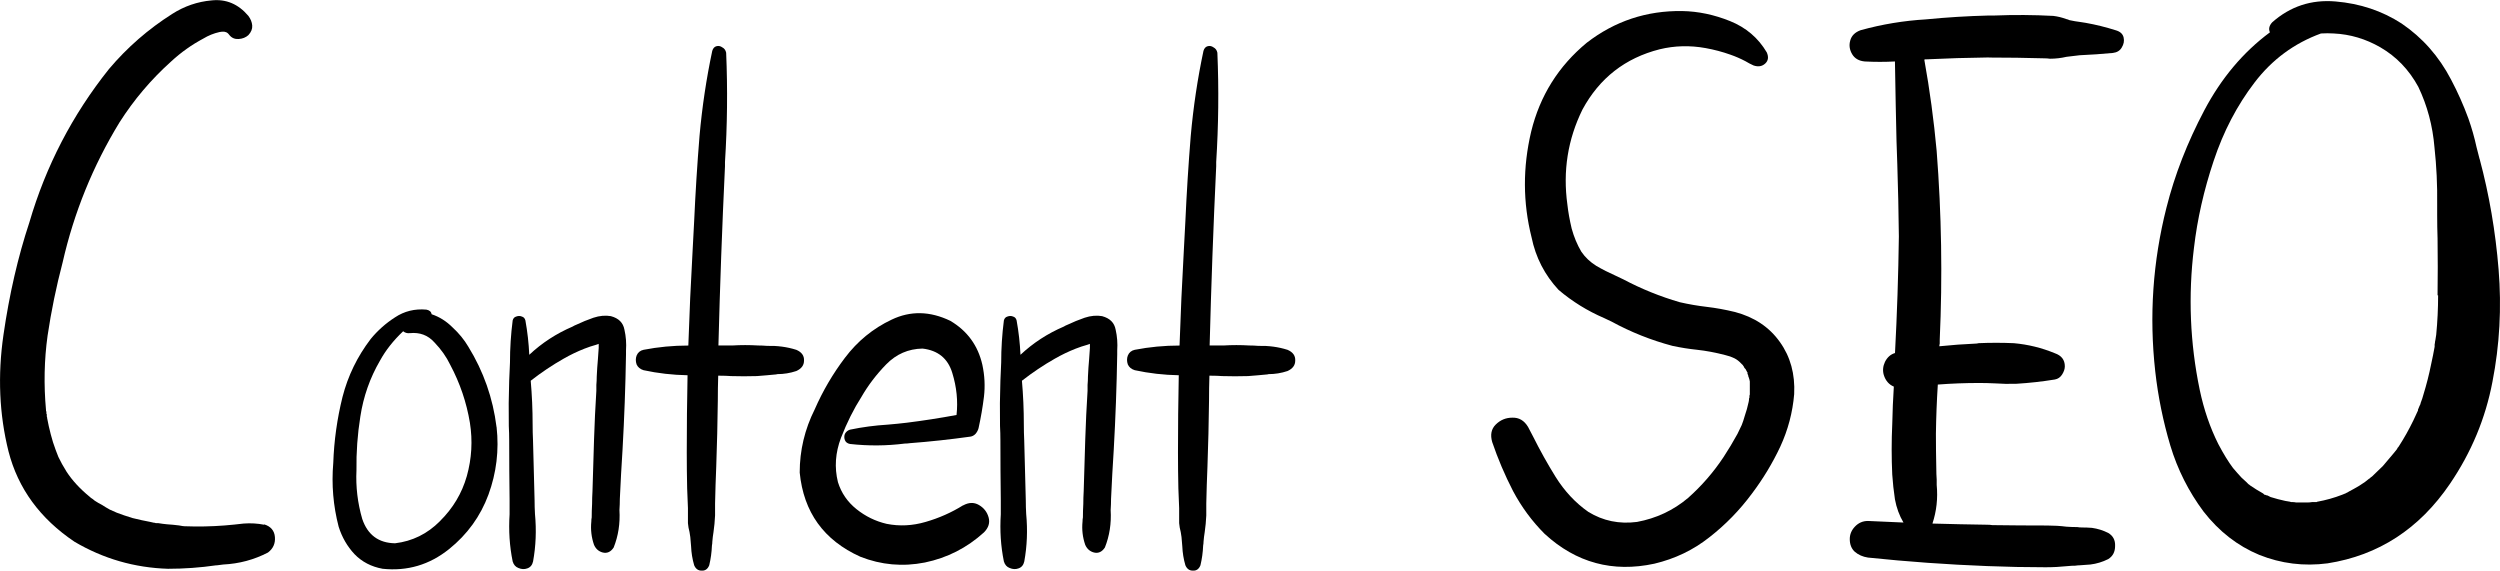
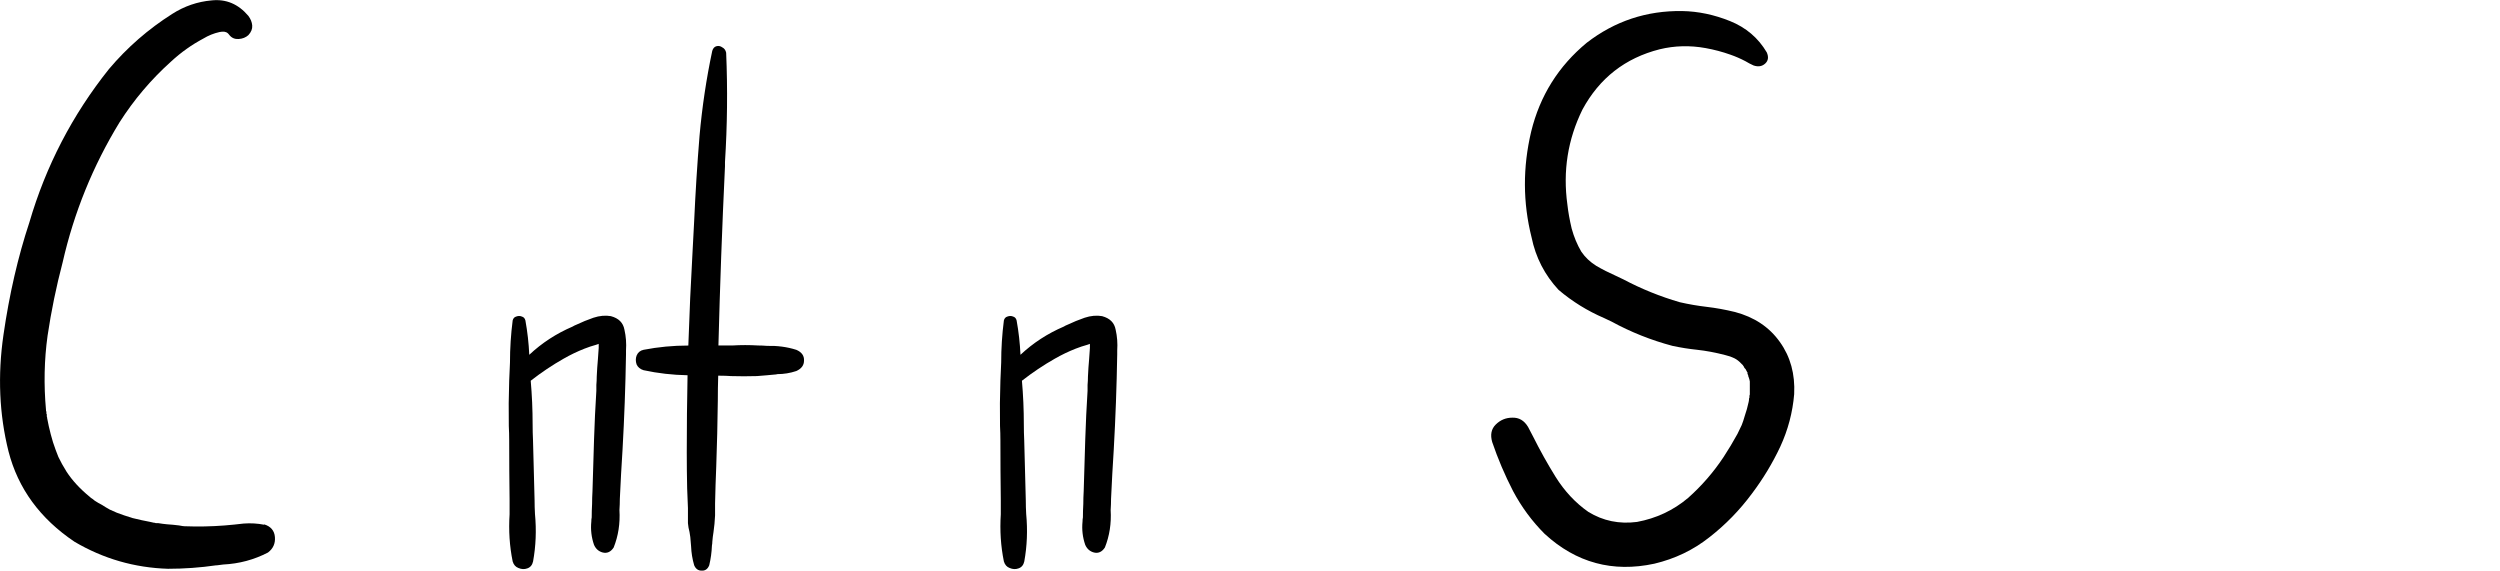
<svg xmlns="http://www.w3.org/2000/svg" xmlns:ns1="http://sodipodi.sourceforge.net/DTD/sodipodi-0.dtd" xmlns:ns2="http://www.inkscape.org/namespaces/inkscape" width="44.604mm" height="10.182mm" viewBox="0 0 44.604 10.182" version="1.1" id="svg8" ns1:docname="Content SEO.svg" ns2:version="0.92.4 (5da689c313, 2019-01-14)">
  <defs id="defs2" />
  <ns1:namedview id="base" pagecolor="#ffffff" bordercolor="#666666" borderopacity="1.0" ns2:pageopacity="0.0" ns2:pageshadow="2" ns2:zoom="1.4" ns2:cx="118.63168" ns2:cy="-26.934837" ns2:document-units="mm" ns2:current-layer="layer1" showgrid="false" ns2:showpageshadow="false" showborder="false" fit-margin-top="0" fit-margin-left="0" fit-margin-right="0" fit-margin-bottom="0" ns2:window-width="1920" ns2:window-height="1116" ns2:window-x="1912" ns2:window-y="-8" ns2:window-maximized="1" />
  <g ns2:label="Ebene 1" ns2:groupmode="layer" id="layer1" transform="translate(-38.809,-46.57)">
    <g aria-label="Content SEO" style="font-style:normal;font-variant:normal;font-weight:normal;font-stretch:normal;font-size:14.111px;line-height:1.25;font-family:hulko;-inkscape-font-specification:'hulko, Normal';font-variant-ligatures:normal;font-variant-caps:normal;font-variant-numeric:normal;font-feature-settings:normal;text-align:start;letter-spacing:0px;word-spacing:0px;writing-mode:lr-tb;direction:ltr;text-anchor:start;fill:#000000;fill-opacity:1;stroke:none;stroke-width:0.265" id="text3715">
      <path d="m 43.521,55.925 v 0 q 0.179,0.055 0.193,0.227 0.014,0.172 -0.124,0.276 -0.372,0.193 -0.799,0.214 -0.055,0.007 -0.11,0.014 -0.007,0 -0.014,0 -0.427,0.062 -0.861,0.062 -0.896,-0.028 -1.667,-0.482 -0.923,-0.62 -1.178,-1.612 -0.248,-0.992 -0.09,-2.081 0.158,-1.089 0.462,-2.005 0.441,-1.509 1.419,-2.735 0.489,-0.579 1.13,-0.985 0.324,-0.207 0.703,-0.241 0.386,-0.041 0.655,0.276 0.062,0.083 0.069,0.172 0.007,0.09 -0.069,0.172 -0.069,0.062 -0.172,0.069 -0.103,0.007 -0.165,-0.069 -0.034,-0.048 -0.069,-0.055 -0.034,-0.014 -0.11,0 -0.152,0.034 -0.289,0.117 -0.31,0.165 -0.572,0.407 -0.537,0.482 -0.923,1.089 -0.71,1.164 -1.013,2.494 -0.172,0.655 -0.269,1.309 -0.09,0.648 -0.028,1.33 0,0.007 0,0.014 0.007,0.007 0.007,0.021 0,0.014 0,0.028 0.007,0.007 0.007,0.014 0,0.007 0,0.014 0,0.007 0,0.014 0,0 0,0.007 0,0 0,0 0.007,0.014 0.007,0.034 0.014,0.069 0.028,0.138 0.034,0.152 0.076,0.289 0.048,0.145 0.096,0.262 0.055,0.117 0.145,0.262 0.152,0.234 0.413,0.448 0.014,0.007 0.014,0.014 0.007,0.007 0.021,0.014 0.014,0.007 0.021,0.014 0.021,0.014 0.034,0.028 0.062,0.041 0.131,0.076 0.062,0.041 0.138,0.083 0.076,0.034 0.124,0.055 0.124,0.048 0.282,0.096 0.165,0.041 0.317,0.069 0.041,0.007 0.062,0.014 0.021,0 0.034,0.007 0.021,0 0.041,0 0.083,0.014 0.158,0.021 0.11,0.007 0.22,0.021 0.069,0.014 0.096,0.014 0.358,0.014 0.717,-0.014 0.172,-0.014 0.338,-0.034 0.186,-0.014 0.365,0.021 z" style="stroke-width:0.265" id="path3966" />
-       <path d="m 47.669,54.189 v 0 q 0.069,0.62 -0.145,1.206 -0.214,0.579 -0.703,0.972 -0.524,0.42 -1.185,0.351 -0.303,-0.055 -0.503,-0.262 -0.193,-0.207 -0.282,-0.489 -0.145,-0.558 -0.096,-1.137 0.021,-0.599 0.165,-1.178 0.145,-0.565 0.503,-1.034 0.186,-0.227 0.434,-0.386 0.248,-0.165 0.558,-0.138 0.083,0.014 0.096,0.083 0.207,0.069 0.372,0.234 0.172,0.158 0.282,0.345 0.407,0.661 0.503,1.433 z m -1.013,1.681 v 0 q 0.351,-0.345 0.482,-0.806 0.131,-0.469 0.055,-0.951 -0.09,-0.544 -0.351,-1.034 -0.103,-0.214 -0.282,-0.4 -0.172,-0.193 -0.441,-0.165 -0.069,0.007 -0.117,-0.034 -0.262,0.248 -0.413,0.524 -0.269,0.462 -0.351,0.999 -0.076,0.475 -0.069,0.958 -0.021,0.441 0.103,0.868 0.145,0.427 0.586,0.434 0.462,-0.055 0.799,-0.393 z" style="stroke-width:0.265" id="path3968" />
      <path d="m 49.709,52.211 v 0 q 0.207,0.055 0.241,0.241 0.041,0.179 0.028,0.372 0,0.034 0,0.069 -0.014,0.847 -0.062,1.702 -0.028,0.434 -0.048,0.875 0,0.096 -0.007,0.2 0.021,0.358 -0.103,0.668 -0.076,0.117 -0.193,0.09 -0.11,-0.028 -0.158,-0.138 -0.069,-0.2 -0.048,-0.413 0,-0.041 0.007,-0.076 0,-0.117 0.007,-0.241 0,-0.11 0.007,-0.227 0.014,-0.469 0.028,-0.93 0.014,-0.434 0.041,-0.861 0,-0.048 0,-0.103 0.007,-0.076 0.007,-0.152 0.007,-0.158 0.021,-0.31 0.007,-0.103 0.014,-0.2 0,-0.014 0,-0.021 0,-0.021 0,-0.048 0,0 0,-0.007 0,0.007 -0.007,0.007 -0.021,0.007 -0.041,0.014 -0.103,0.028 -0.207,0.069 -0.193,0.076 -0.372,0.179 -0.303,0.172 -0.586,0.393 0,0 0,0 0,0 0,0 0.034,0.386 0.034,0.779 0,0.145 0.007,0.289 0.007,0.262 0.014,0.531 0.007,0.269 0.014,0.537 0,0.117 0.007,0.241 0.041,0.434 -0.034,0.847 -0.021,0.096 -0.103,0.124 -0.076,0.028 -0.158,-0.007 -0.076,-0.028 -0.103,-0.117 -0.083,-0.407 -0.055,-0.841 0,-0.124 0,-0.248 -0.007,-0.537 -0.007,-1.068 0,-0.131 -0.007,-0.262 -0.007,-0.407 0.007,-0.806 0.007,-0.158 0.014,-0.324 0,-0.379 0.048,-0.751 0.014,-0.055 0.062,-0.069 0.055,-0.021 0.103,0 0.048,0.014 0.062,0.069 0.055,0.303 0.069,0.613 0.338,-0.317 0.772,-0.503 0.034,-0.021 0.069,-0.034 0.145,-0.069 0.303,-0.124 0.165,-0.055 0.317,-0.028 z" style="stroke-width:0.265" id="path3970" />
      <path d="m 53.016,52.811 v 0 q 0.145,0.062 0.138,0.193 0,0.124 -0.138,0.186 -0.165,0.055 -0.338,0.055 -0.021,0.007 -0.041,0.007 -0.076,0.007 -0.152,0.014 -0.09,0.007 -0.172,0.014 -0.234,0.007 -0.462,0 -0.096,-0.007 -0.193,-0.007 -0.014,0 -0.028,0 0,0 -0.007,0 -0.007,0.22 -0.007,0.448 -0.007,0.586 -0.028,1.171 -0.014,0.331 -0.021,0.661 0,0.11 0,0.214 -0.007,0.152 -0.028,0.296 -0.014,0.083 -0.021,0.172 0,0.034 -0.007,0.069 -0.007,0.179 -0.048,0.351 -0.041,0.103 -0.138,0.096 -0.09,0 -0.131,-0.096 -0.048,-0.165 -0.055,-0.338 -0.007,-0.083 -0.014,-0.165 -0.007,-0.041 -0.014,-0.09 -0.021,-0.076 -0.028,-0.158 0,-0.09 0,-0.186 0,-0.041 0,-0.083 -0.007,-0.179 -0.014,-0.351 -0.007,-0.324 -0.007,-0.641 0,-0.689 0.014,-1.378 -0.4,-0.007 -0.785,-0.09 -0.09,-0.028 -0.124,-0.103 -0.028,-0.083 0,-0.158 0.034,-0.083 0.124,-0.103 0.393,-0.076 0.799,-0.076 0.028,-0.841 0.076,-1.688 0.014,-0.262 0.028,-0.531 0.034,-0.758 0.096,-1.523 0.069,-0.772 0.227,-1.516 0.021,-0.069 0.076,-0.083 0.055,-0.014 0.103,0.021 0.055,0.028 0.069,0.096 0.041,0.972 -0.021,1.95 0,0.041 0,0.076 -0.076,1.599 -0.117,3.197 0.007,0 0.014,0 0.007,0 0.014,0 0.103,0 0.22,0 0.227,-0.014 0.462,0 0.076,0 0.158,0.007 0.276,-0.007 0.517,0.069 z" style="stroke-width:0.265" id="path3972" />
-       <path d="m 55.993,55.587 v 0 q 0.152,-0.083 0.282,-0.007 0.131,0.076 0.172,0.22 0.041,0.145 -0.083,0.269 -0.455,0.413 -1.054,0.537 -0.593,0.117 -1.151,-0.103 -0.978,-0.441 -1.082,-1.502 0,-0.593 0.269,-1.13 0.214,-0.489 0.537,-0.916 0.338,-0.448 0.834,-0.682 0.503,-0.241 1.047,0.021 0.455,0.269 0.572,0.785 0.062,0.289 0.028,0.572 -0.034,0.276 -0.096,0.558 -0.014,0.055 -0.055,0.103 -0.041,0.041 -0.09,0.048 -0.544,0.076 -1.082,0.117 -0.041,0.007 -0.09,0.007 -0.489,0.062 -0.978,0.007 -0.069,-0.014 -0.09,-0.069 -0.021,-0.055 0,-0.11 0.028,-0.055 0.09,-0.076 0.331,-0.069 0.675,-0.09 0.172,-0.014 0.338,-0.034 0.441,-0.055 0.889,-0.138 0.041,-0.372 -0.076,-0.751 -0.117,-0.386 -0.531,-0.434 -0.379,0.007 -0.648,0.282 -0.262,0.269 -0.441,0.579 -0.207,0.324 -0.365,0.73 -0.152,0.4 -0.055,0.792 0.09,0.289 0.331,0.482 0.241,0.193 0.537,0.262 0.345,0.069 0.696,-0.034 0.358,-0.103 0.668,-0.296 z" style="stroke-width:0.265" id="path3974" />
      <path d="m 58.473,52.211 v 0 q 0.207,0.055 0.241,0.241 0.041,0.179 0.028,0.372 0,0.034 0,0.069 -0.014,0.847 -0.062,1.702 -0.028,0.434 -0.048,0.875 0,0.096 -0.007,0.2 0.021,0.358 -0.103,0.668 -0.076,0.117 -0.193,0.09 -0.11,-0.028 -0.158,-0.138 -0.069,-0.2 -0.048,-0.413 0,-0.041 0.007,-0.076 0,-0.117 0.007,-0.241 0,-0.11 0.007,-0.227 0.014,-0.469 0.028,-0.93 0.014,-0.434 0.041,-0.861 0,-0.048 0,-0.103 0.007,-0.076 0.007,-0.152 0.007,-0.158 0.021,-0.31 0.007,-0.103 0.014,-0.2 0,-0.014 0,-0.021 0,-0.021 0,-0.048 0,0 0,-0.007 0,0.007 -0.007,0.007 -0.021,0.007 -0.041,0.014 -0.103,0.028 -0.207,0.069 -0.193,0.076 -0.372,0.179 -0.303,0.172 -0.586,0.393 0,0 0,0 0,0 0,0 0.034,0.386 0.034,0.779 0,0.145 0.007,0.289 0.007,0.262 0.014,0.531 0.007,0.269 0.014,0.537 0,0.117 0.007,0.241 0.041,0.434 -0.034,0.847 -0.021,0.096 -0.103,0.124 -0.076,0.028 -0.158,-0.007 -0.076,-0.028 -0.103,-0.117 -0.083,-0.407 -0.055,-0.841 0,-0.124 0,-0.248 -0.007,-0.537 -0.007,-1.068 0,-0.131 -0.007,-0.262 -0.007,-0.407 0.007,-0.806 0.007,-0.158 0.014,-0.324 0,-0.379 0.048,-0.751 0.014,-0.055 0.062,-0.069 0.055,-0.021 0.103,0 0.048,0.014 0.062,0.069 0.055,0.303 0.069,0.613 0.338,-0.317 0.772,-0.503 0.034,-0.021 0.069,-0.034 0.145,-0.069 0.303,-0.124 0.165,-0.055 0.317,-0.028 z" style="stroke-width:0.265" id="path3976" />
-       <path d="m 61.78,52.811 v 0 q 0.145,0.062 0.138,0.193 0,0.124 -0.138,0.186 -0.165,0.055 -0.338,0.055 -0.021,0.007 -0.041,0.007 -0.076,0.007 -0.152,0.014 -0.09,0.007 -0.172,0.014 -0.234,0.007 -0.462,0 -0.096,-0.007 -0.193,-0.007 -0.014,0 -0.028,0 0,0 -0.007,0 -0.007,0.22 -0.007,0.448 -0.007,0.586 -0.028,1.171 -0.014,0.331 -0.021,0.661 0,0.11 0,0.214 -0.007,0.152 -0.028,0.296 -0.014,0.083 -0.021,0.172 0,0.034 -0.007,0.069 -0.007,0.179 -0.048,0.351 -0.041,0.103 -0.138,0.096 -0.09,0 -0.131,-0.096 -0.048,-0.165 -0.055,-0.338 -0.007,-0.083 -0.014,-0.165 -0.007,-0.041 -0.014,-0.09 -0.021,-0.076 -0.028,-0.158 0,-0.09 0,-0.186 0,-0.041 0,-0.083 -0.007,-0.179 -0.014,-0.351 -0.007,-0.324 -0.007,-0.641 0,-0.689 0.014,-1.378 -0.4,-0.007 -0.785,-0.09 -0.09,-0.028 -0.124,-0.103 -0.028,-0.083 0,-0.158 0.034,-0.083 0.124,-0.103 0.393,-0.076 0.799,-0.076 0.028,-0.841 0.076,-1.688 0.014,-0.262 0.028,-0.531 0.034,-0.758 0.096,-1.523 0.069,-0.772 0.227,-1.516 0.021,-0.069 0.076,-0.083 0.055,-0.014 0.103,0.021 0.055,0.028 0.069,0.096 0.041,0.972 -0.021,1.95 0,0.041 0,0.076 -0.076,1.599 -0.117,3.197 0.007,0 0.014,0 0.007,0 0.014,0 0.103,0 0.22,0 0.227,-0.014 0.462,0 0.076,0 0.158,0.007 0.276,-0.007 0.517,0.069 z" style="stroke-width:0.265" id="path3978" />
      <path d="m 69.759,52.135 v 0 q 0.524,0.138 0.806,0.537 0.282,0.393 0.255,0.93 -0.041,0.489 -0.248,0.937 -0.207,0.441 -0.503,0.834 -0.331,0.448 -0.765,0.785 -0.427,0.338 -0.978,0.469 -1.116,0.241 -1.957,-0.531 -0.338,-0.338 -0.565,-0.765 -0.22,-0.427 -0.372,-0.875 -0.055,-0.193 0.062,-0.31 0.124,-0.124 0.296,-0.124 0.179,-0.007 0.282,0.165 0.048,0.09 0.09,0.172 0.186,0.372 0.4,0.717 0.241,0.386 0.586,0.627 0.393,0.241 0.868,0.179 0.517,-0.096 0.91,-0.427 0.365,-0.324 0.634,-0.73 0.131,-0.2 0.248,-0.413 0.048,-0.096 0.076,-0.158 0.028,-0.069 0.055,-0.165 0.041,-0.117 0.069,-0.248 0.007,-0.028 0.007,-0.062 0,0.007 0,0 0.007,-0.007 0.007,-0.021 0,-0.014 0,-0.028 0.007,-0.014 0.007,-0.021 0,-0.007 0,-0.007 0,-0.076 0,-0.158 0,-0.021 0,-0.041 0,-0.007 0,-0.014 0,-0.007 0,-0.014 0,0 0,0 -0.007,-0.041 -0.021,-0.076 0,-0.007 -0.007,-0.014 0,-0.007 0,-0.014 -0.007,-0.021 -0.014,-0.034 0,-0.021 0,-0.028 -0.007,0 -0.007,0 -0.007,-0.021 -0.021,-0.041 0,-0.007 -0.007,-0.014 -0.007,-0.007 -0.014,-0.014 -0.007,-0.014 -0.014,-0.021 0,-0.014 -0.007,-0.014 -0.014,-0.028 -0.034,-0.041 -0.062,-0.069 -0.131,-0.103 -0.069,-0.034 -0.158,-0.055 -0.262,-0.069 -0.51,-0.096 -0.207,-0.021 -0.434,-0.069 -0.572,-0.152 -1.089,-0.434 -0.062,-0.028 -0.131,-0.062 -0.448,-0.193 -0.813,-0.503 -0.372,-0.4 -0.482,-0.937 -0.234,-0.93 -0.007,-1.888 0.234,-0.958 0.992,-1.585 0.751,-0.579 1.702,-0.565 0.427,0.007 0.854,0.179 0.427,0.172 0.655,0.558 0.055,0.124 -0.028,0.2 -0.083,0.076 -0.207,0.034 -0.076,-0.034 -0.145,-0.076 -0.131,-0.069 -0.269,-0.117 -0.214,-0.076 -0.441,-0.117 -0.42,-0.076 -0.82,0.021 -0.923,0.234 -1.378,1.075 -0.393,0.799 -0.269,1.695 0.021,0.193 0.076,0.427 0.062,0.227 0.172,0.413 0.103,0.152 0.269,0.255 0.165,0.096 0.338,0.172 0.076,0.034 0.145,0.069 0.482,0.255 1.006,0.407 0.241,0.055 0.482,0.083 0.241,0.028 0.496,0.09 z" style="stroke-width:0.265" id="path3980" />
-       <path d="m 74.293,47.595 v 0 q -0.565,0.007 -1.123,0.034 -0.007,0 -0.014,0 -0.007,0 -0.014,0.007 0.145,0.806 0.22,1.626 0.131,1.688 0.055,3.369 0,0.034 0,0.069 -0.007,0.028 -0.007,0.048 0.331,-0.034 0.655,-0.048 0.021,0 0.041,-0.007 0.317,-0.014 0.634,0 0.379,0.034 0.73,0.179 0.179,0.062 0.179,0.234 0,0.069 -0.048,0.145 -0.048,0.076 -0.131,0.09 -0.338,0.055 -0.682,0.076 -0.193,0.007 -0.386,-0.007 -0.145,-0.007 -0.282,-0.007 -0.372,0 -0.737,0.028 -0.028,0.434 -0.034,0.875 0,0.31 0.007,0.627 0,0.096 0.007,0.193 0,0.048 0,0.096 0.034,0.358 -0.076,0.689 0.489,0.014 0.978,0.021 0.048,0 0.09,0.007 0.489,0.007 0.978,0.007 0.179,0 0.345,0.021 0.096,0.007 0.193,0.007 0.041,0.007 0.083,0.007 0.09,0 0.179,0.007 0.152,0.021 0.289,0.09 0.131,0.076 0.124,0.234 0,0.158 -0.124,0.234 -0.152,0.076 -0.317,0.096 -0.096,0.007 -0.193,0.014 -0.034,0 -0.076,0.007 -0.069,0 -0.131,0.007 -0.2,0.021 -0.4,0.021 -0.517,0 -1.04,-0.021 -1.068,-0.041 -2.129,-0.152 -0.138,-0.021 -0.234,-0.103 -0.09,-0.083 -0.09,-0.227 0,-0.124 0.09,-0.22 0.096,-0.103 0.234,-0.103 0.317,0.014 0.634,0.028 -0.11,-0.186 -0.152,-0.413 -0.034,-0.227 -0.048,-0.441 -0.021,-0.448 0,-0.903 0.007,-0.338 0.028,-0.668 -0.131,-0.055 -0.179,-0.207 -0.034,-0.117 0.021,-0.234 0.062,-0.124 0.179,-0.158 0.055,-1.04 0.069,-2.081 -0.007,-0.641 -0.028,-1.288 -0.007,-0.207 -0.014,-0.413 -0.007,-0.317 -0.014,-0.641 -0.007,-0.386 -0.014,-0.779 -0.269,0.014 -0.537,0 -0.158,-0.014 -0.227,-0.131 -0.069,-0.117 -0.034,-0.241 0.034,-0.131 0.186,-0.186 0.572,-0.158 1.164,-0.193 0.558,-0.055 1.123,-0.069 0.048,0 0.103,0 0.524,-0.021 1.047,0.007 0.117,0.014 0.227,0.055 0.034,0.007 0.062,0.021 0.096,0.021 0.2,0.034 0.048,0.007 0.09,0.014 0.269,0.048 0.531,0.131 0.124,0.034 0.145,0.131 0.021,0.09 -0.034,0.179 -0.048,0.083 -0.158,0.096 -0.296,0.028 -0.593,0.041 -0.117,0.014 -0.234,0.028 -0.145,0.034 -0.296,0.034 -0.048,-0.007 -0.096,-0.007 -0.496,-0.014 -0.992,-0.014 z" style="stroke-width:0.265" id="path3982" />
-       <path d="m 83.05,49.407 v 0 q 0.255,0.951 0.338,1.971 0.083,1.02 -0.11,2.005 -0.186,0.978 -0.758,1.819 -0.82,1.206 -2.184,1.419 -0.634,0.083 -1.22,-0.152 -0.579,-0.241 -0.992,-0.772 -0.4,-0.537 -0.593,-1.178 -0.193,-0.648 -0.269,-1.323 -0.165,-1.481 0.2,-2.921 0.22,-0.875 0.675,-1.736 0.455,-0.861 1.171,-1.392 -0.041,-0.09 0.041,-0.179 0.482,-0.427 1.13,-0.372 0.655,0.055 1.178,0.393 0.558,0.379 0.882,0.999 0.179,0.338 0.31,0.696 0.09,0.255 0.145,0.51 0.028,0.103 0.055,0.214 z m -0.751,2.432 v 0 q 0.007,-0.503 0,-1.013 -0.007,-0.207 -0.007,-0.42 0,-0.09 0,-0.186 0.007,-0.517 -0.048,-1.02 -0.048,-0.579 -0.289,-1.082 -0.248,-0.455 -0.675,-0.703 -0.393,-0.227 -0.834,-0.248 -0.11,-0.007 -0.227,0 -0.717,0.262 -1.185,0.875 -0.469,0.613 -0.73,1.399 -0.262,0.785 -0.351,1.55 -0.158,1.282 0.103,2.536 0.11,0.524 0.331,0.965 0.138,0.262 0.262,0.427 0.076,0.09 0.152,0.172 0.041,0.041 0.083,0.076 0.014,0.014 0.021,0.021 0.014,0.014 0.021,0.021 0.014,0.007 0.028,0.021 0.11,0.076 0.234,0.145 0.014,0.014 0.021,0.021 0.014,0 0.028,0.007 0.014,0.007 0.028,0.007 0.028,0.014 0.055,0.028 0.131,0.041 0.262,0.069 0.041,0.007 0.083,0.014 0.014,0.007 0.021,0.007 0.014,0 0.028,0 0.028,0 0.062,0.007 0.103,0 0.207,0 0.034,0 0.076,-0.007 0.028,0 0.055,0 0.014,0 0.028,0 0.007,-0.007 0.014,-0.007 0.227,-0.041 0.441,-0.124 0.034,-0.014 0.069,-0.028 0,0 0.007,-0.007 0,0 0.007,0 0.028,-0.014 0.048,-0.028 0.034,-0.021 0.076,-0.041 0.103,-0.055 0.2,-0.124 0.034,-0.028 0.069,-0.055 0.007,-0.007 0.014,-0.007 0.014,-0.014 0.021,-0.021 0.014,-0.007 0.021,-0.014 0.096,-0.09 0.193,-0.186 0.096,-0.11 0.186,-0.22 0.034,-0.041 0.062,-0.076 0,-0.007 0.007,-0.007 0,-0.007 0.007,-0.021 0.007,-0.007 0.014,-0.014 0.007,-0.014 0.014,-0.021 0.138,-0.214 0.255,-0.455 0.041,-0.09 0.083,-0.179 0,0 0,-0.014 0.007,-0.014 0.014,-0.034 0.007,-0.021 0.014,-0.034 0.007,-0.014 0.014,-0.028 0.007,-0.021 0.007,-0.028 0,0 0,0 0.028,-0.069 0.048,-0.145 0.083,-0.269 0.138,-0.544 0.034,-0.152 0.062,-0.31 0,0 0,0 0,-0.014 0,-0.041 0.007,-0.028 0.007,-0.048 0.007,-0.028 0.007,-0.034 0.007,-0.048 0.014,-0.09 0.034,-0.351 0.034,-0.703 z" style="stroke-width:0.265" id="path3984" />
    </g>
  </g>
</svg>